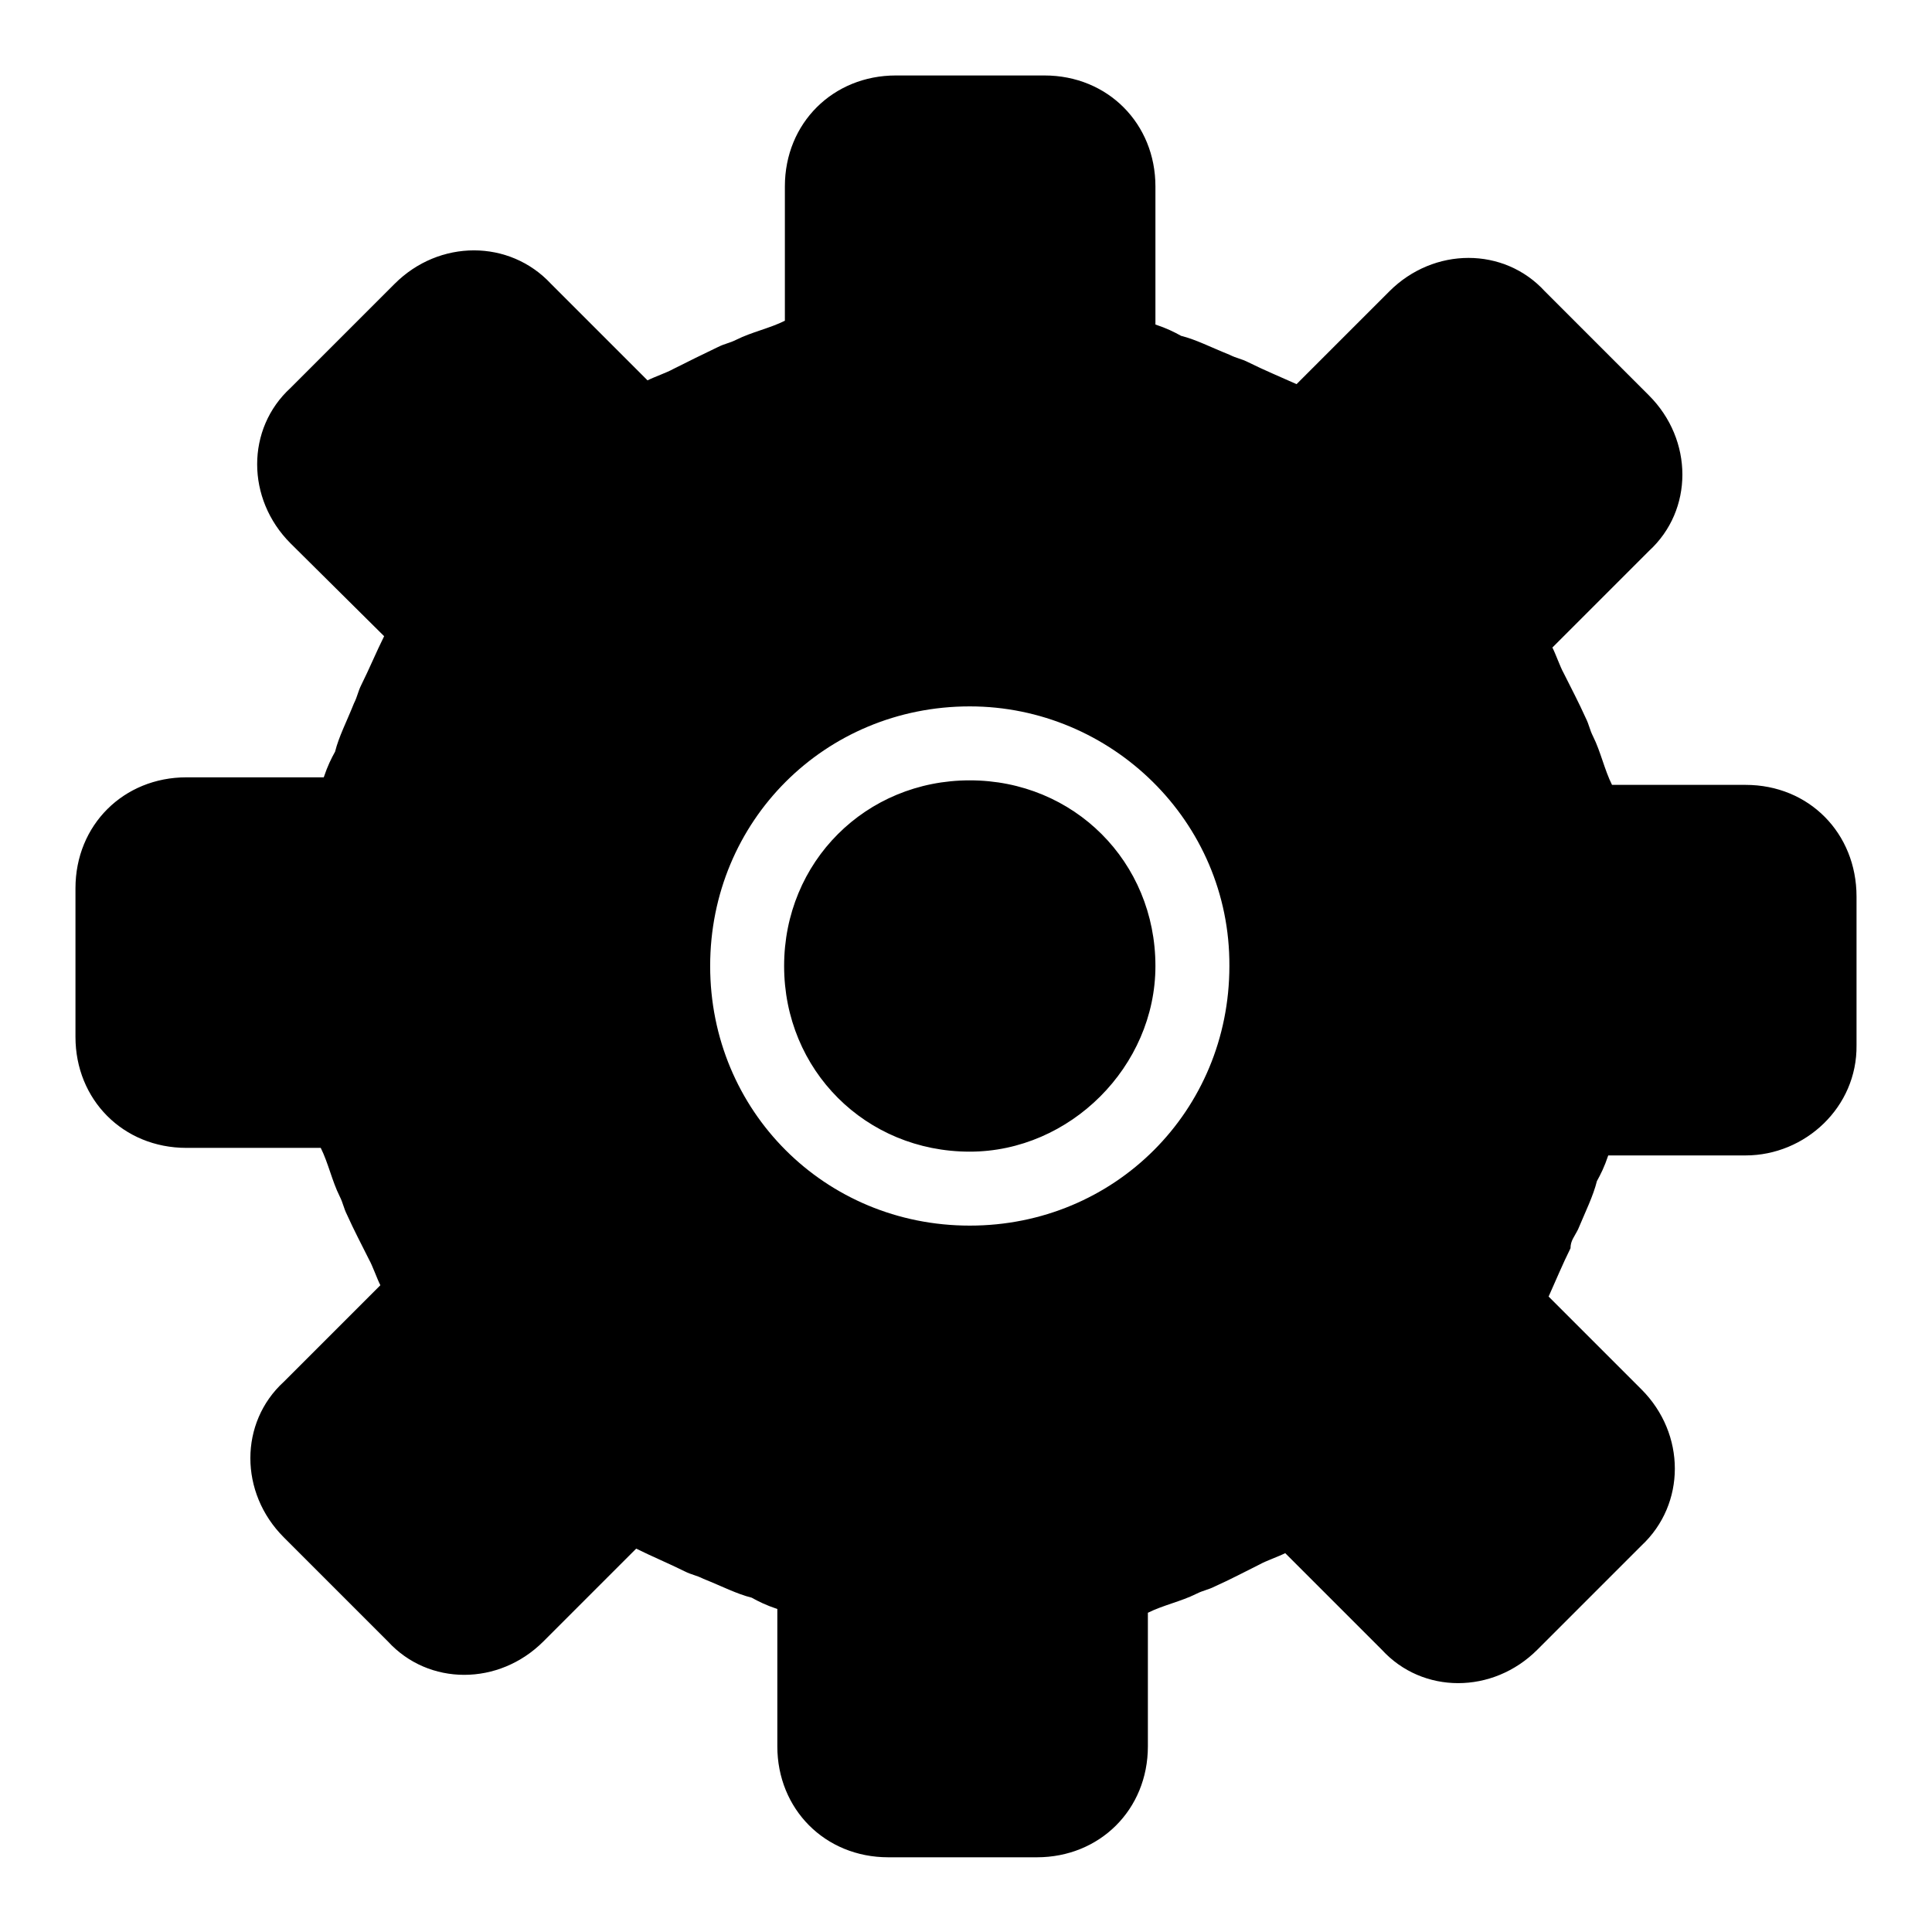
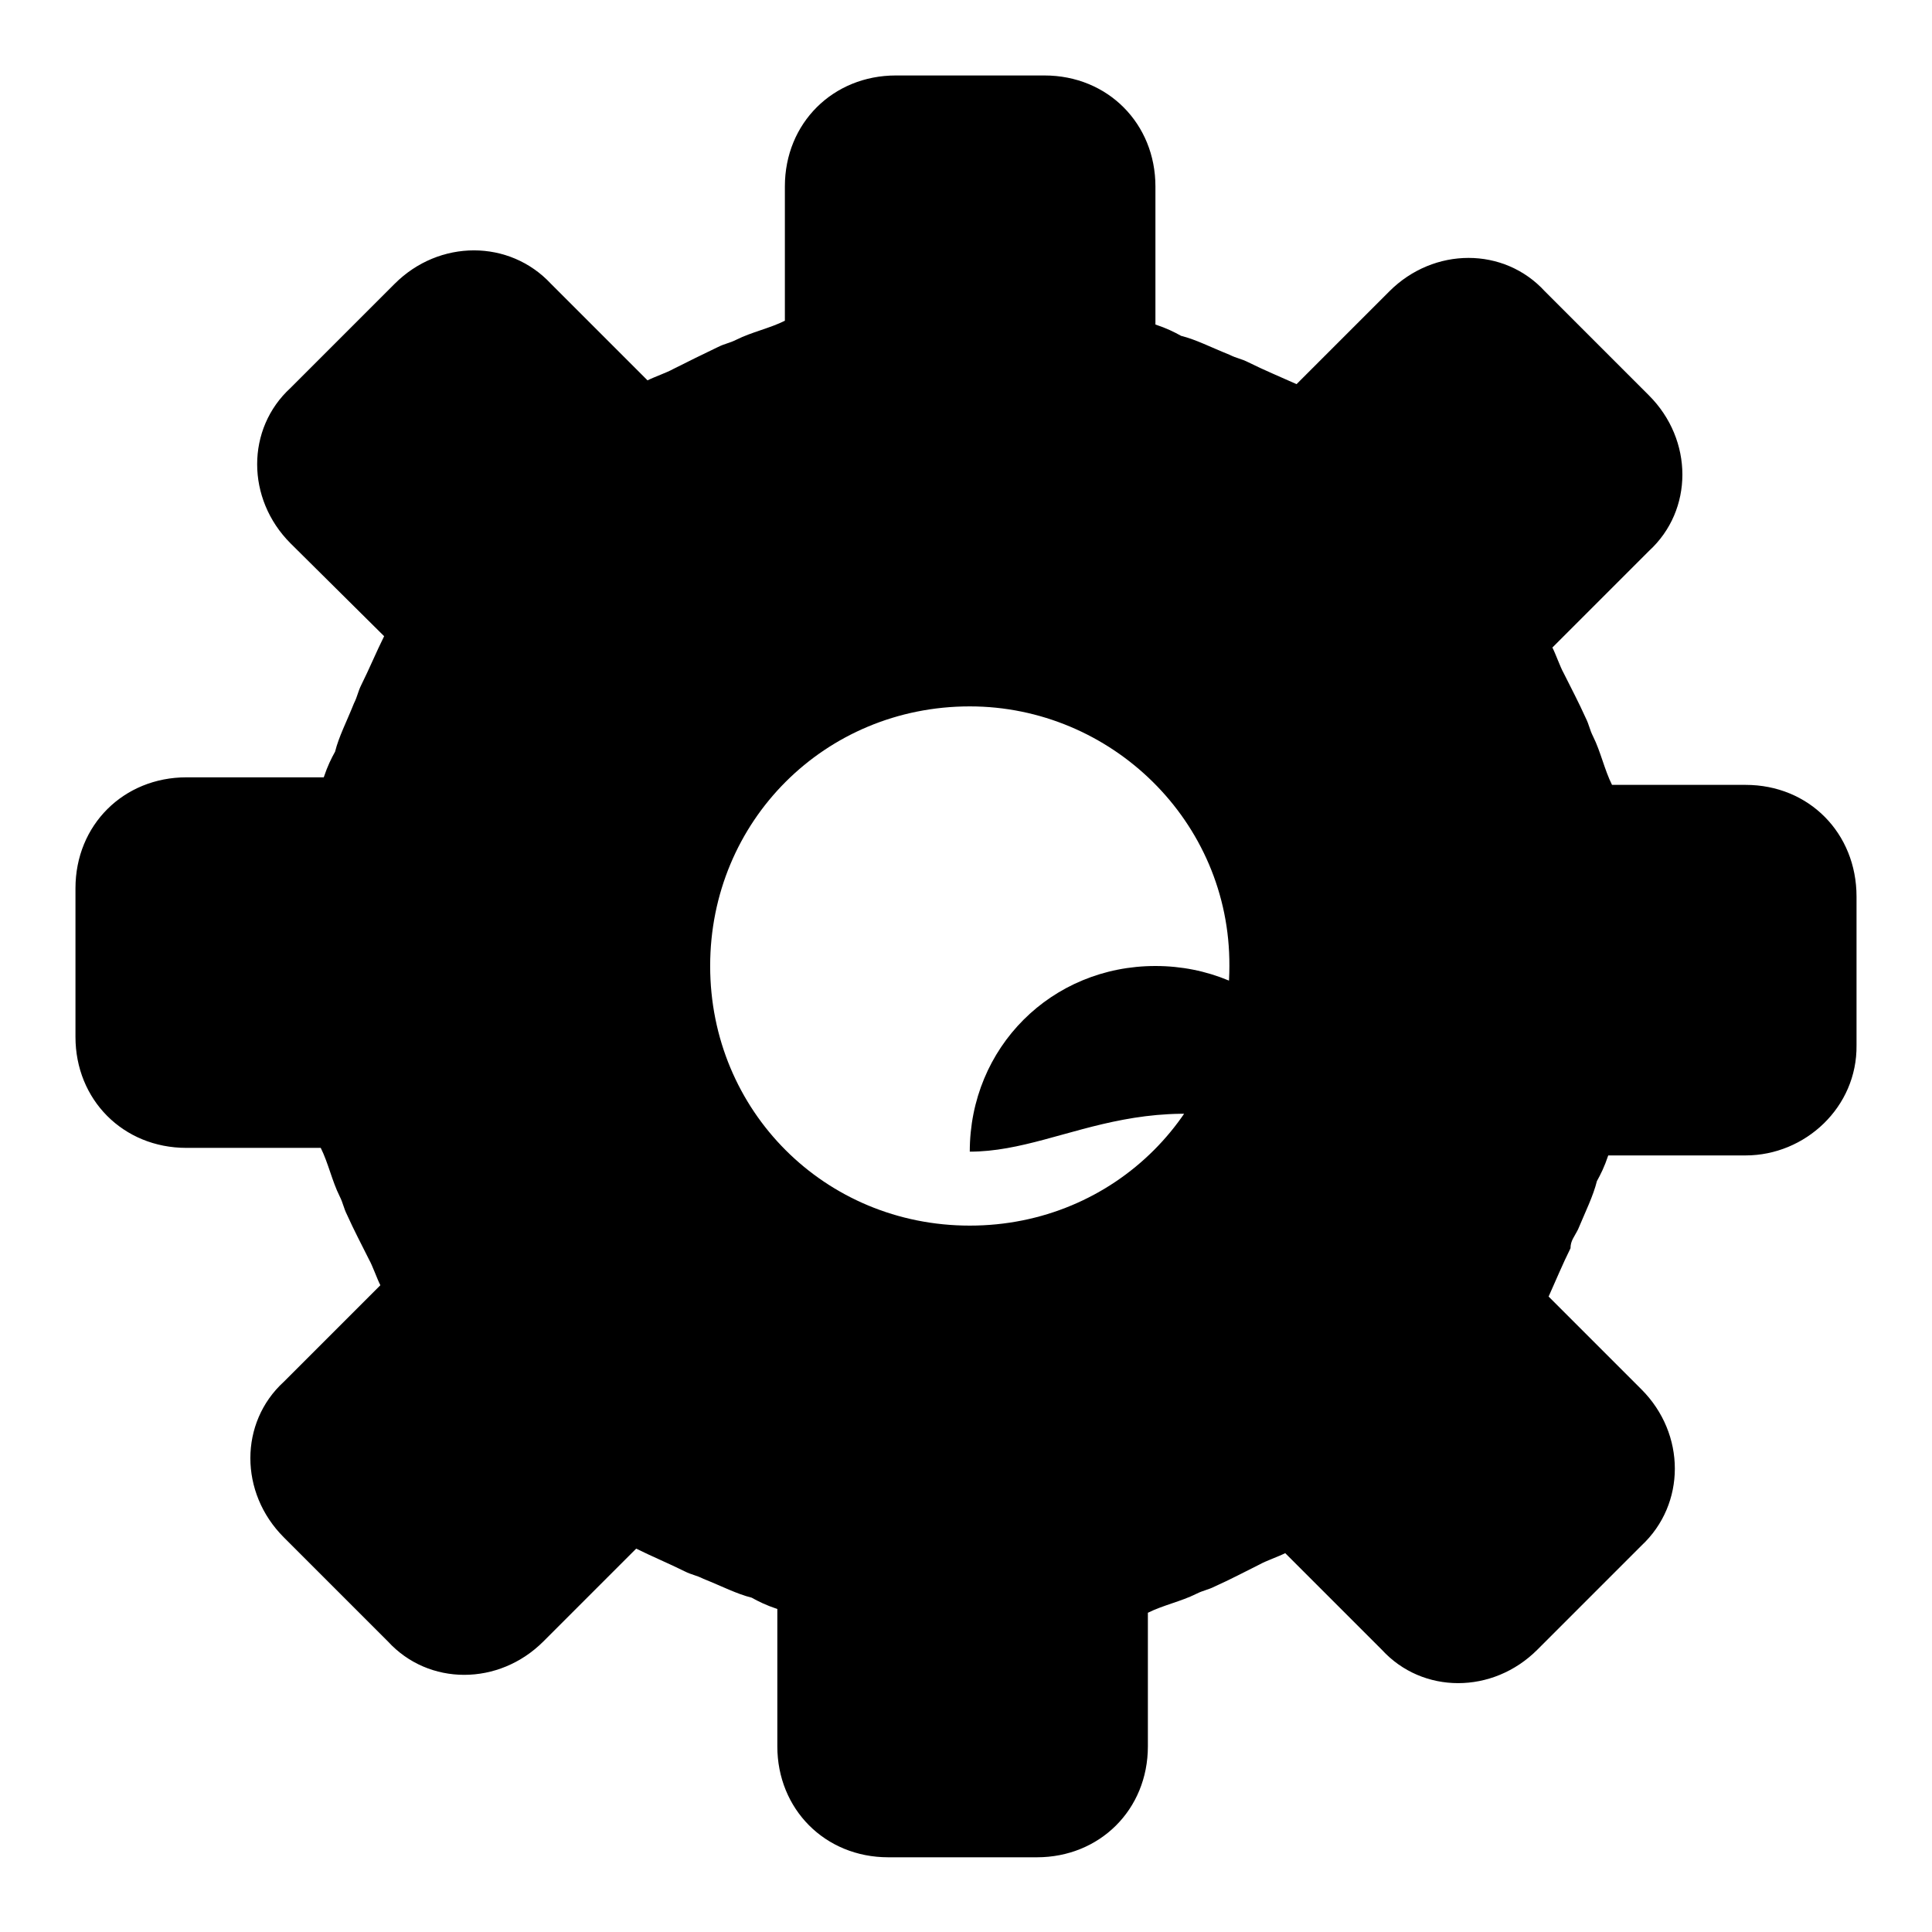
<svg xmlns="http://www.w3.org/2000/svg" version="1.1" x="0px" y="0px" viewBox="0 0 256 256" enable-background="new 0 0 256 256" xml:space="preserve">
  <g>
    <g>
-       <path fill="#000000" d="M231.3,153.1h-18.2c-0.5,1.5-1,2.5-1.5,3.4c-0.5,2-1.5,4-2.5,6.4c-0.5,1-1,1.5-1,2.5c-1,2-2,4.4-2.9,6.4l12.3,12.3c5.9,5.9,5.9,15.2,0,20.7l-13.8,13.8c-5.9,5.9-15.2,5.9-20.6,0l-12.8-12.8c-1,0.5-2.5,1-3.4,1.5c-2,1-3.9,2-5.9,2.9c-1,0.5-1.5,0.5-2.5,1c-2,1-4.4,1.5-6.4,2.5v17.7c0,8.4-6.4,14.7-14.7,14.7h-19.7c-8.4,0-14.7-6.4-14.7-14.7v-18.2c-1.5-0.5-2.5-1-3.4-1.5c-2-0.5-3.9-1.5-6.4-2.5c-1-0.5-1.5-0.5-2.5-1c-2-1-4.4-2-6.4-3l-12.3,12.3c-5.9,5.9-15.2,5.9-20.6,0l-13.8-13.8c-5.9-5.9-5.9-15.2,0-20.6l12.8-12.8c-0.5-1-1-2.5-1.5-3.4c-1-2-2-3.9-2.9-5.9c-0.5-1-0.5-1.5-1-2.5c-1-2-1.5-4.4-2.5-6.4H24.7c-8.4,0-14.7-6.4-14.7-14.7v-19.7c0-8.4,6.4-14.7,14.7-14.7h18.2c0.5-1.5,1-2.5,1.5-3.4c0.5-2,1.5-3.9,2.5-6.4c0.5-1,0.5-1.5,1-2.5c1-2,2-4.4,3-6.4L38.5,72c-5.9-5.9-5.9-15.2,0-20.6l13.8-13.8c5.9-5.9,15.2-5.9,20.7,0l12.8,12.8c1-0.5,2.5-1,3.4-1.5c2-1,4-2,5.9-2.9c1-0.5,1.5-0.5,2.5-1c2-1,4.4-1.5,6.4-2.5V24.7c0-8.4,6.4-14.7,14.7-14.7h19.7c8.4,0,14.7,6.4,14.7,14.7V43c1.5,0.5,2.5,1,3.4,1.5c2,0.5,3.9,1.5,6.4,2.5c1,0.5,1.5,0.5,2.5,1c2,1,4.4,2,6.4,2.9l12.3-12.3c5.9-5.9,15.2-5.9,20.6,0l13.8,13.8c5.9,5.9,5.9,15.2,0,20.6l-12.8,12.8c0.5,1,1,2.5,1.5,3.4c1,2,2,3.9,2.9,5.9c0.5,1,0.5,1.5,1,2.5c1,2,1.5,4.4,2.5,6.4h17.7c8.4,0,14.7,6.4,14.7,14.8v19.7C246.1,146.7,239.2,153.1,231.3,153.1z M128.5,93.6c-19.2,0-34.4,15.2-34.4,34.4c0,19.2,15.2,34.4,34.4,34.4c19.2,0,34.4-15.2,34.4-34.4C163,108.8,147.2,93.6,128.5,93.6z M128.5,152.6c-13.8,0-24.6-10.8-24.6-24.6c0-13.8,10.8-24.6,24.6-24.6c13.8,0,24.6,10.8,24.6,24.6C153.1,141.3,141.8,152.6,128.5,152.6z" />
+       <path fill="#000000" d="M231.3,153.1h-18.2c-0.5,1.5-1,2.5-1.5,3.4c-0.5,2-1.5,4-2.5,6.4c-0.5,1-1,1.5-1,2.5c-1,2-2,4.4-2.9,6.4l12.3,12.3c5.9,5.9,5.9,15.2,0,20.7l-13.8,13.8c-5.9,5.9-15.2,5.9-20.6,0l-12.8-12.8c-1,0.5-2.5,1-3.4,1.5c-2,1-3.9,2-5.9,2.9c-1,0.5-1.5,0.5-2.5,1c-2,1-4.4,1.5-6.4,2.5v17.7c0,8.4-6.4,14.7-14.7,14.7h-19.7c-8.4,0-14.7-6.4-14.7-14.7v-18.2c-1.5-0.5-2.5-1-3.4-1.5c-2-0.5-3.9-1.5-6.4-2.5c-1-0.5-1.5-0.5-2.5-1c-2-1-4.4-2-6.4-3l-12.3,12.3c-5.9,5.9-15.2,5.9-20.6,0l-13.8-13.8c-5.9-5.9-5.9-15.2,0-20.6l12.8-12.8c-0.5-1-1-2.5-1.5-3.4c-1-2-2-3.9-2.9-5.9c-0.5-1-0.5-1.5-1-2.5c-1-2-1.5-4.4-2.5-6.4H24.7c-8.4,0-14.7-6.4-14.7-14.7v-19.7c0-8.4,6.4-14.7,14.7-14.7h18.2c0.5-1.5,1-2.5,1.5-3.4c0.5-2,1.5-3.9,2.5-6.4c0.5-1,0.5-1.5,1-2.5c1-2,2-4.4,3-6.4L38.5,72c-5.9-5.9-5.9-15.2,0-20.6l13.8-13.8c5.9-5.9,15.2-5.9,20.7,0l12.8,12.8c1-0.5,2.5-1,3.4-1.5c2-1,4-2,5.9-2.9c1-0.5,1.5-0.5,2.5-1c2-1,4.4-1.5,6.4-2.5V24.7c0-8.4,6.4-14.7,14.7-14.7h19.7c8.4,0,14.7,6.4,14.7,14.7V43c1.5,0.5,2.5,1,3.4,1.5c2,0.5,3.9,1.5,6.4,2.5c1,0.5,1.5,0.5,2.5,1c2,1,4.4,2,6.4,2.9l12.3-12.3c5.9-5.9,15.2-5.9,20.6,0l13.8,13.8c5.9,5.9,5.9,15.2,0,20.6l-12.8,12.8c0.5,1,1,2.5,1.5,3.4c1,2,2,3.9,2.9,5.9c0.5,1,0.5,1.5,1,2.5c1,2,1.5,4.4,2.5,6.4h17.7c8.4,0,14.7,6.4,14.7,14.8v19.7C246.1,146.7,239.2,153.1,231.3,153.1z M128.5,93.6c-19.2,0-34.4,15.2-34.4,34.4c0,19.2,15.2,34.4,34.4,34.4c19.2,0,34.4-15.2,34.4-34.4C163,108.8,147.2,93.6,128.5,93.6z M128.5,152.6c0-13.8,10.8-24.6,24.6-24.6c13.8,0,24.6,10.8,24.6,24.6C153.1,141.3,141.8,152.6,128.5,152.6z" />
    </g>
  </g>
</svg>